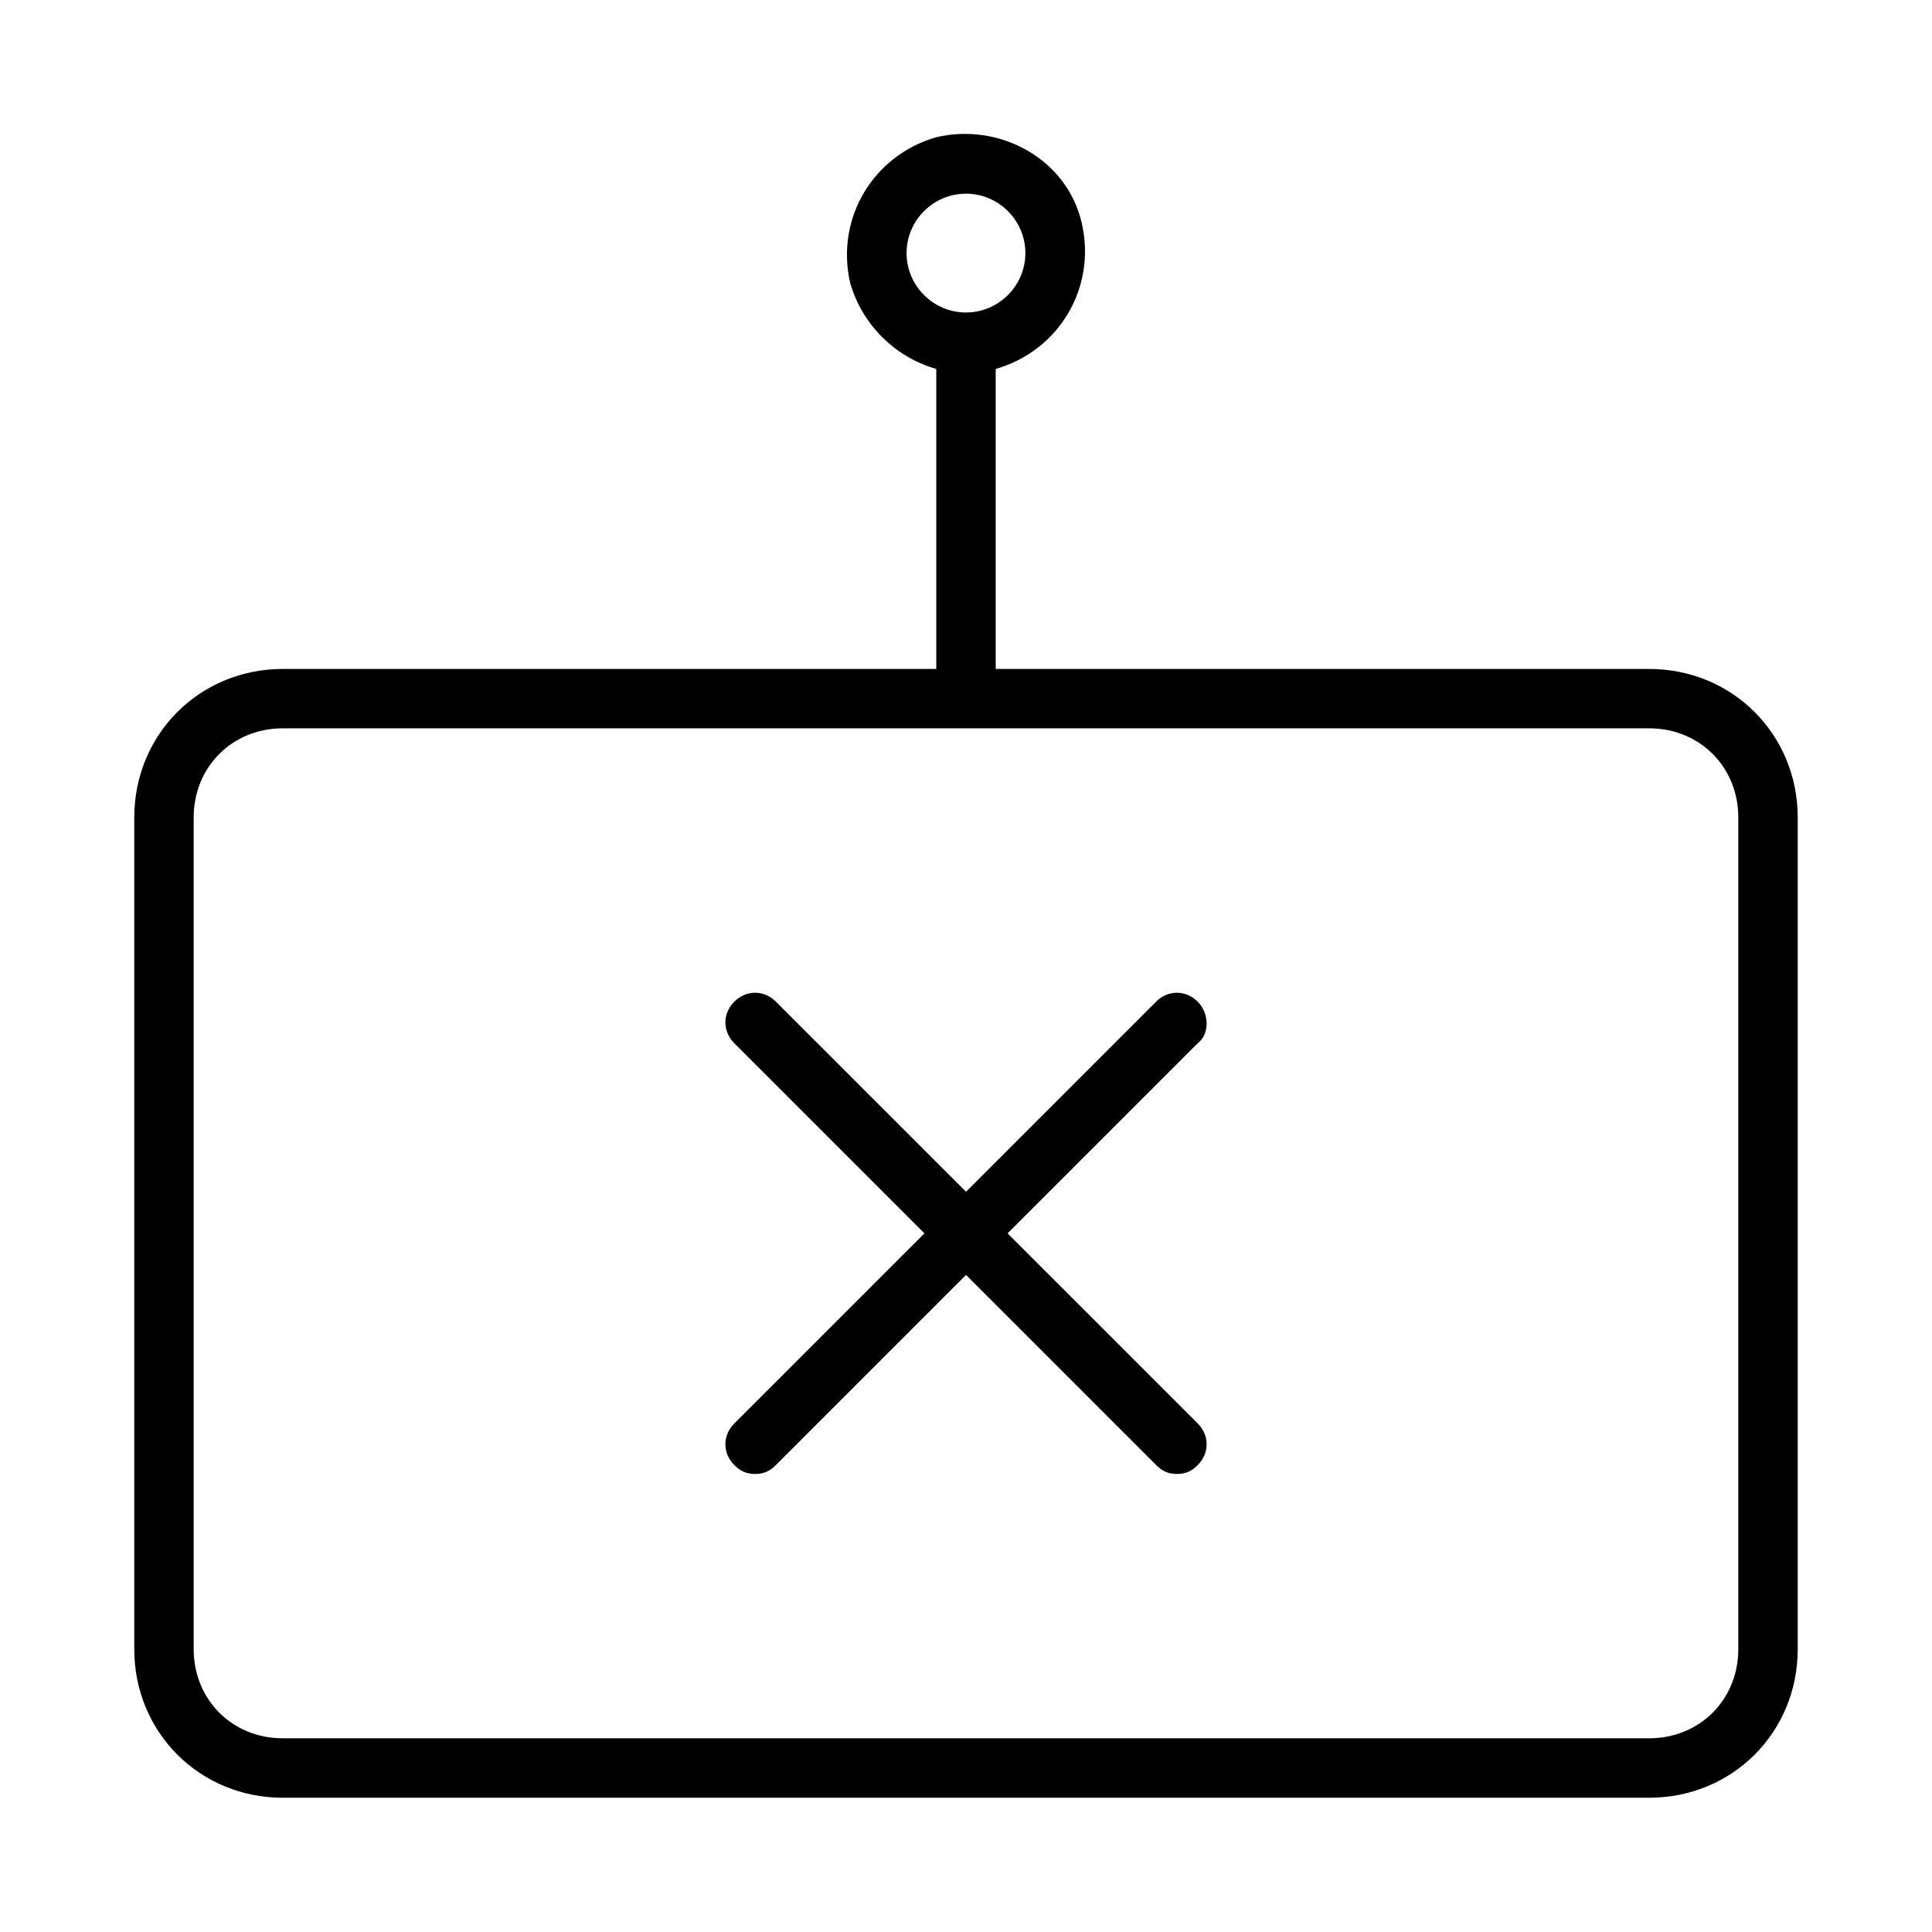
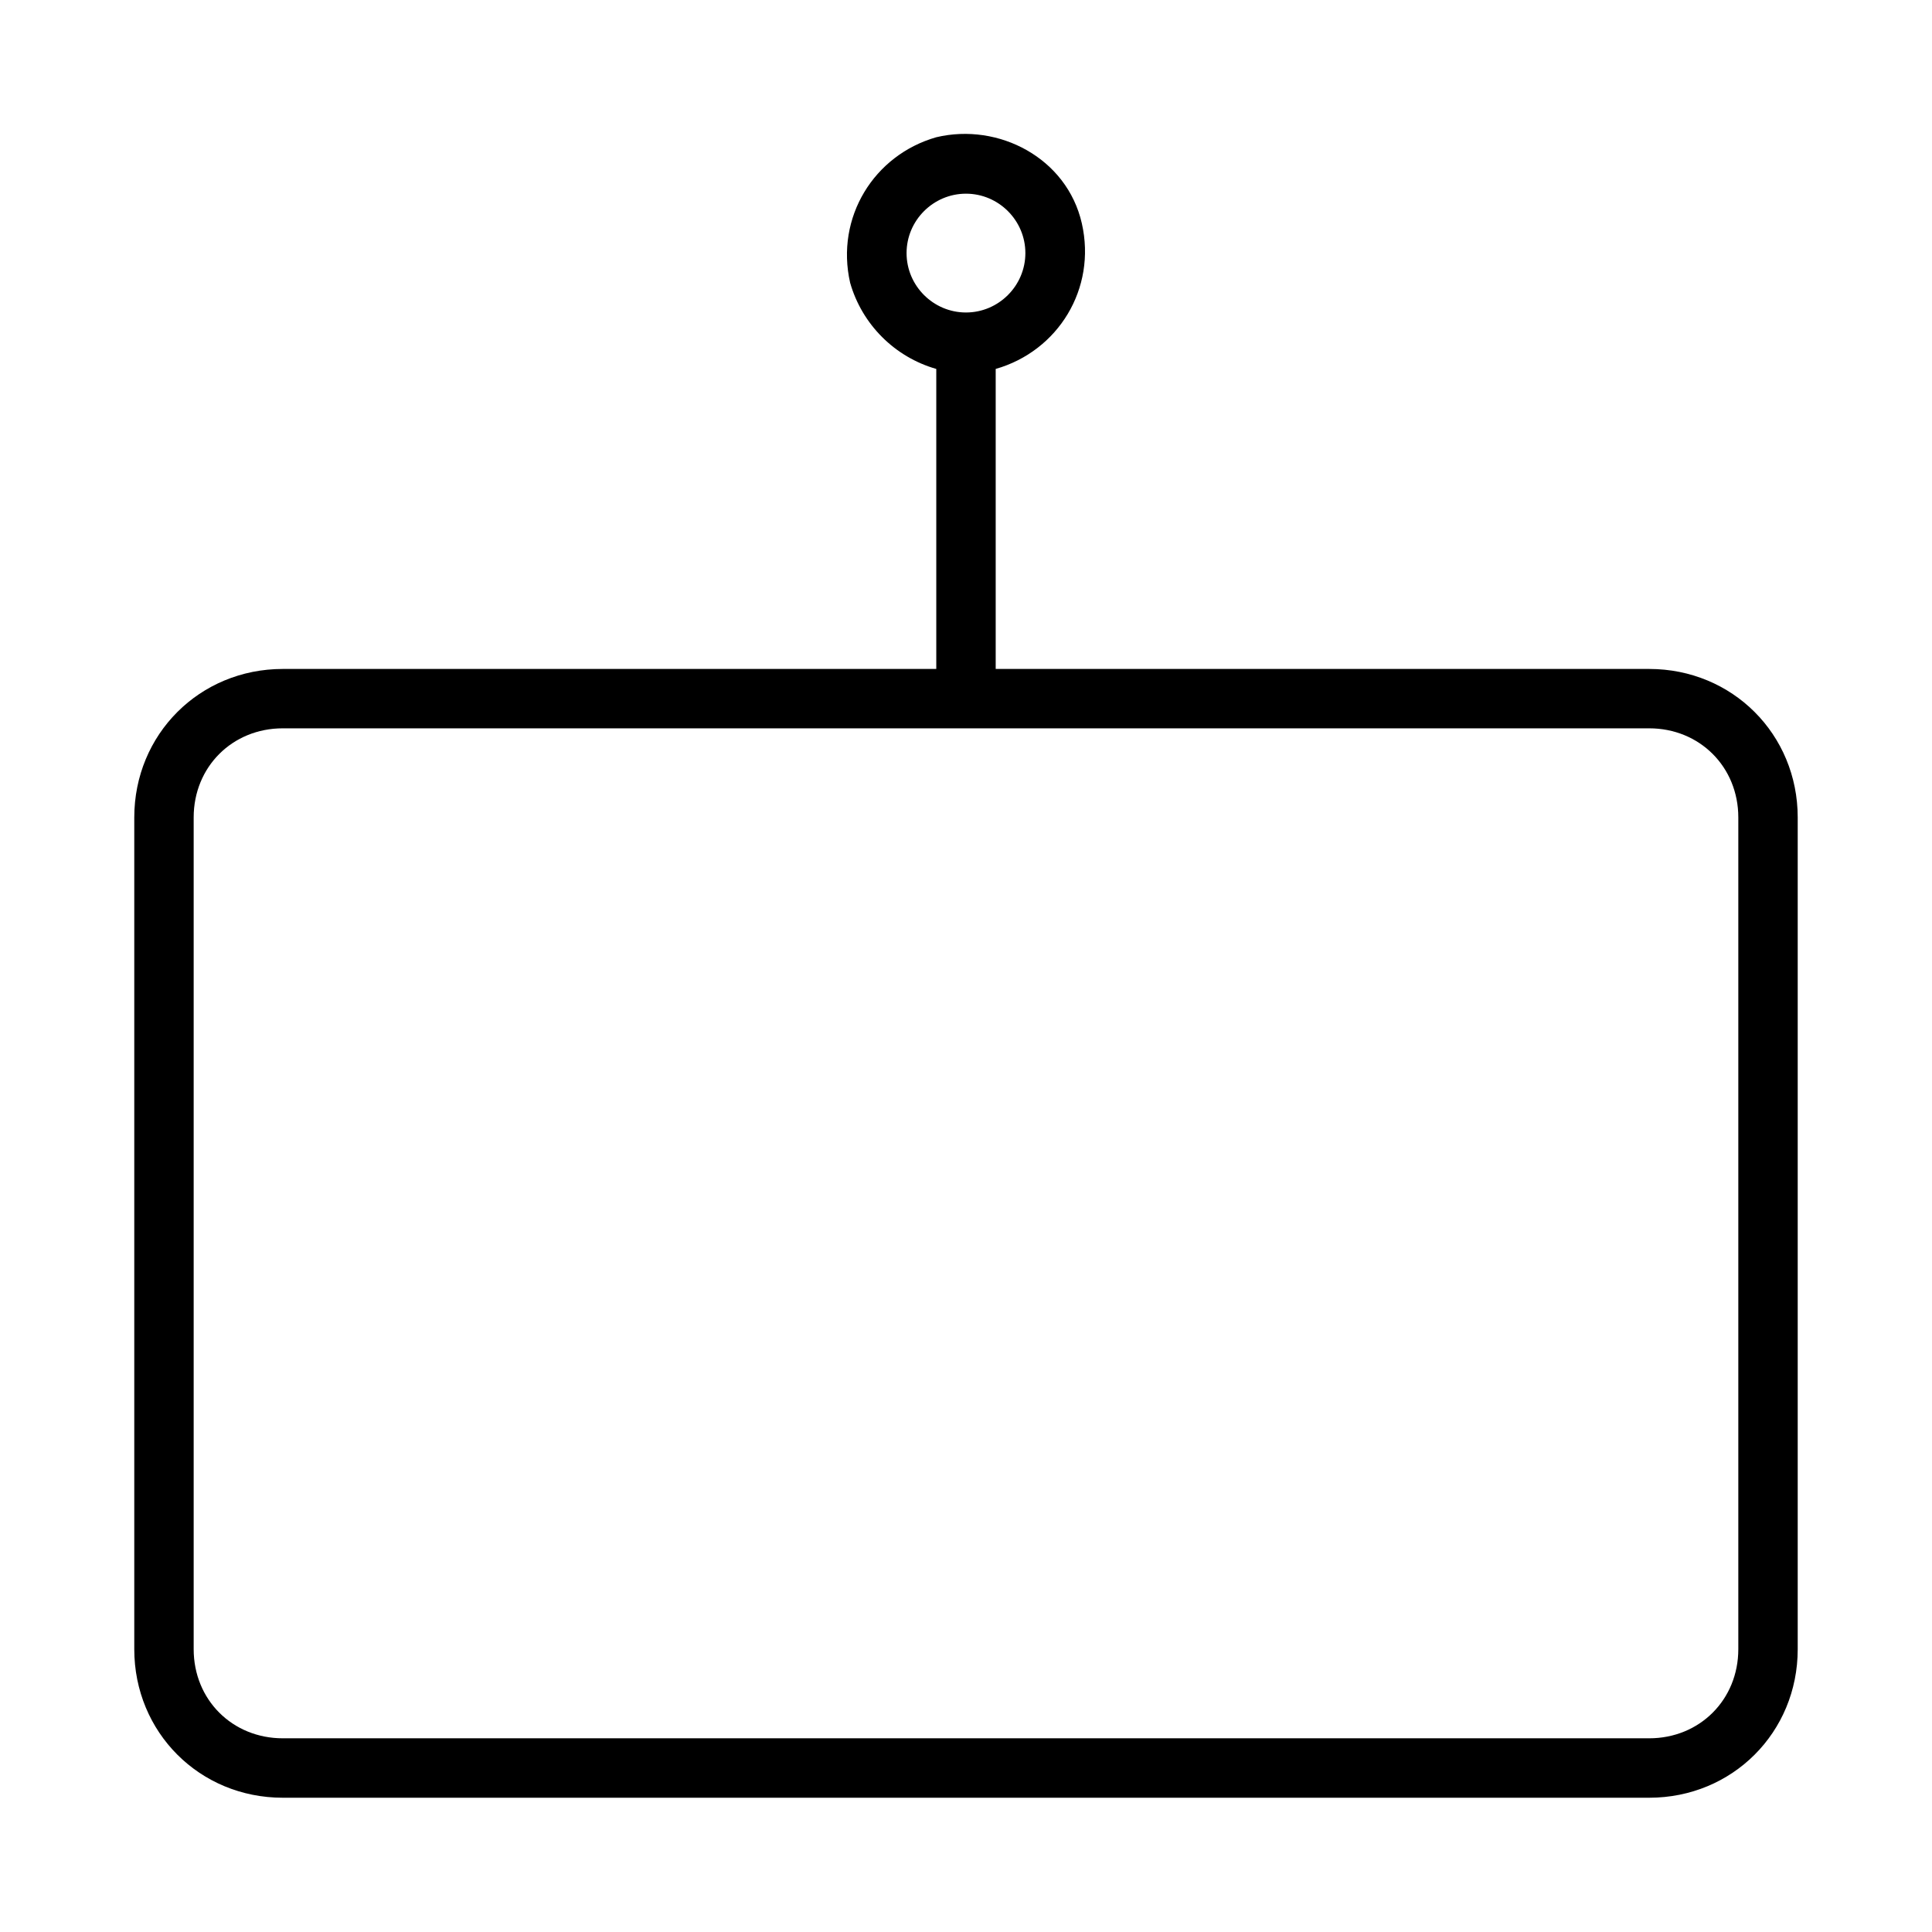
<svg xmlns="http://www.w3.org/2000/svg" fill="#000000" width="800px" height="800px" version="1.1" viewBox="144 144 512 512">
  <g>
    <path d="m581.05 321.28h-173.18v-79.508c16.531-4.723 26.766-21.254 22.828-38.574-3.938-17.316-22.043-26.762-38.574-22.828-16.531 4.723-26.766 21.254-22.828 38.574 3.148 11.02 11.809 19.68 22.828 22.828v79.508h-173.18c-22.043 0-39.359 17.32-39.359 39.359v220.42c0 22.043 17.32 39.359 39.359 39.359h362.11c22.043 0 39.359-17.32 39.359-39.359v-220.42c0-22.039-17.316-39.359-39.359-39.359zm-196.8-110.21c0-8.66 7.086-15.742 15.742-15.742 8.66 0 15.742 7.086 15.742 15.742 0 8.66-7.086 15.742-15.742 15.742s-15.742-7.082-15.742-15.742zm220.42 369.98c0 13.383-10.234 23.617-23.617 23.617h-362.11c-13.383 0-23.617-10.234-23.617-23.617v-220.42c0-13.383 10.234-23.617 23.617-23.617h362.11c13.383 0 23.617 10.234 23.617 23.617z" />
-     <path d="m461.4 409.45c-3.148-3.148-7.871-3.148-11.02 0l-50.379 50.379-50.383-50.383c-3.148-3.148-7.871-3.148-11.02 0-3.148 3.148-3.148 7.871 0 11.02l50.383 50.383-50.383 50.383c-3.148 3.148-3.148 7.871 0 11.02 1.574 1.574 3.148 2.363 5.512 2.363s3.938-0.789 5.512-2.363l50.383-50.383 50.383 50.383c1.574 1.574 3.148 2.363 5.512 2.363 2.363 0 3.938-0.789 5.512-2.363 3.148-3.148 3.148-7.871 0-11.02l-50.391-50.379 50.383-50.383c3.148-2.359 3.148-7.871-0.004-11.02z" />
  </g>
</svg>